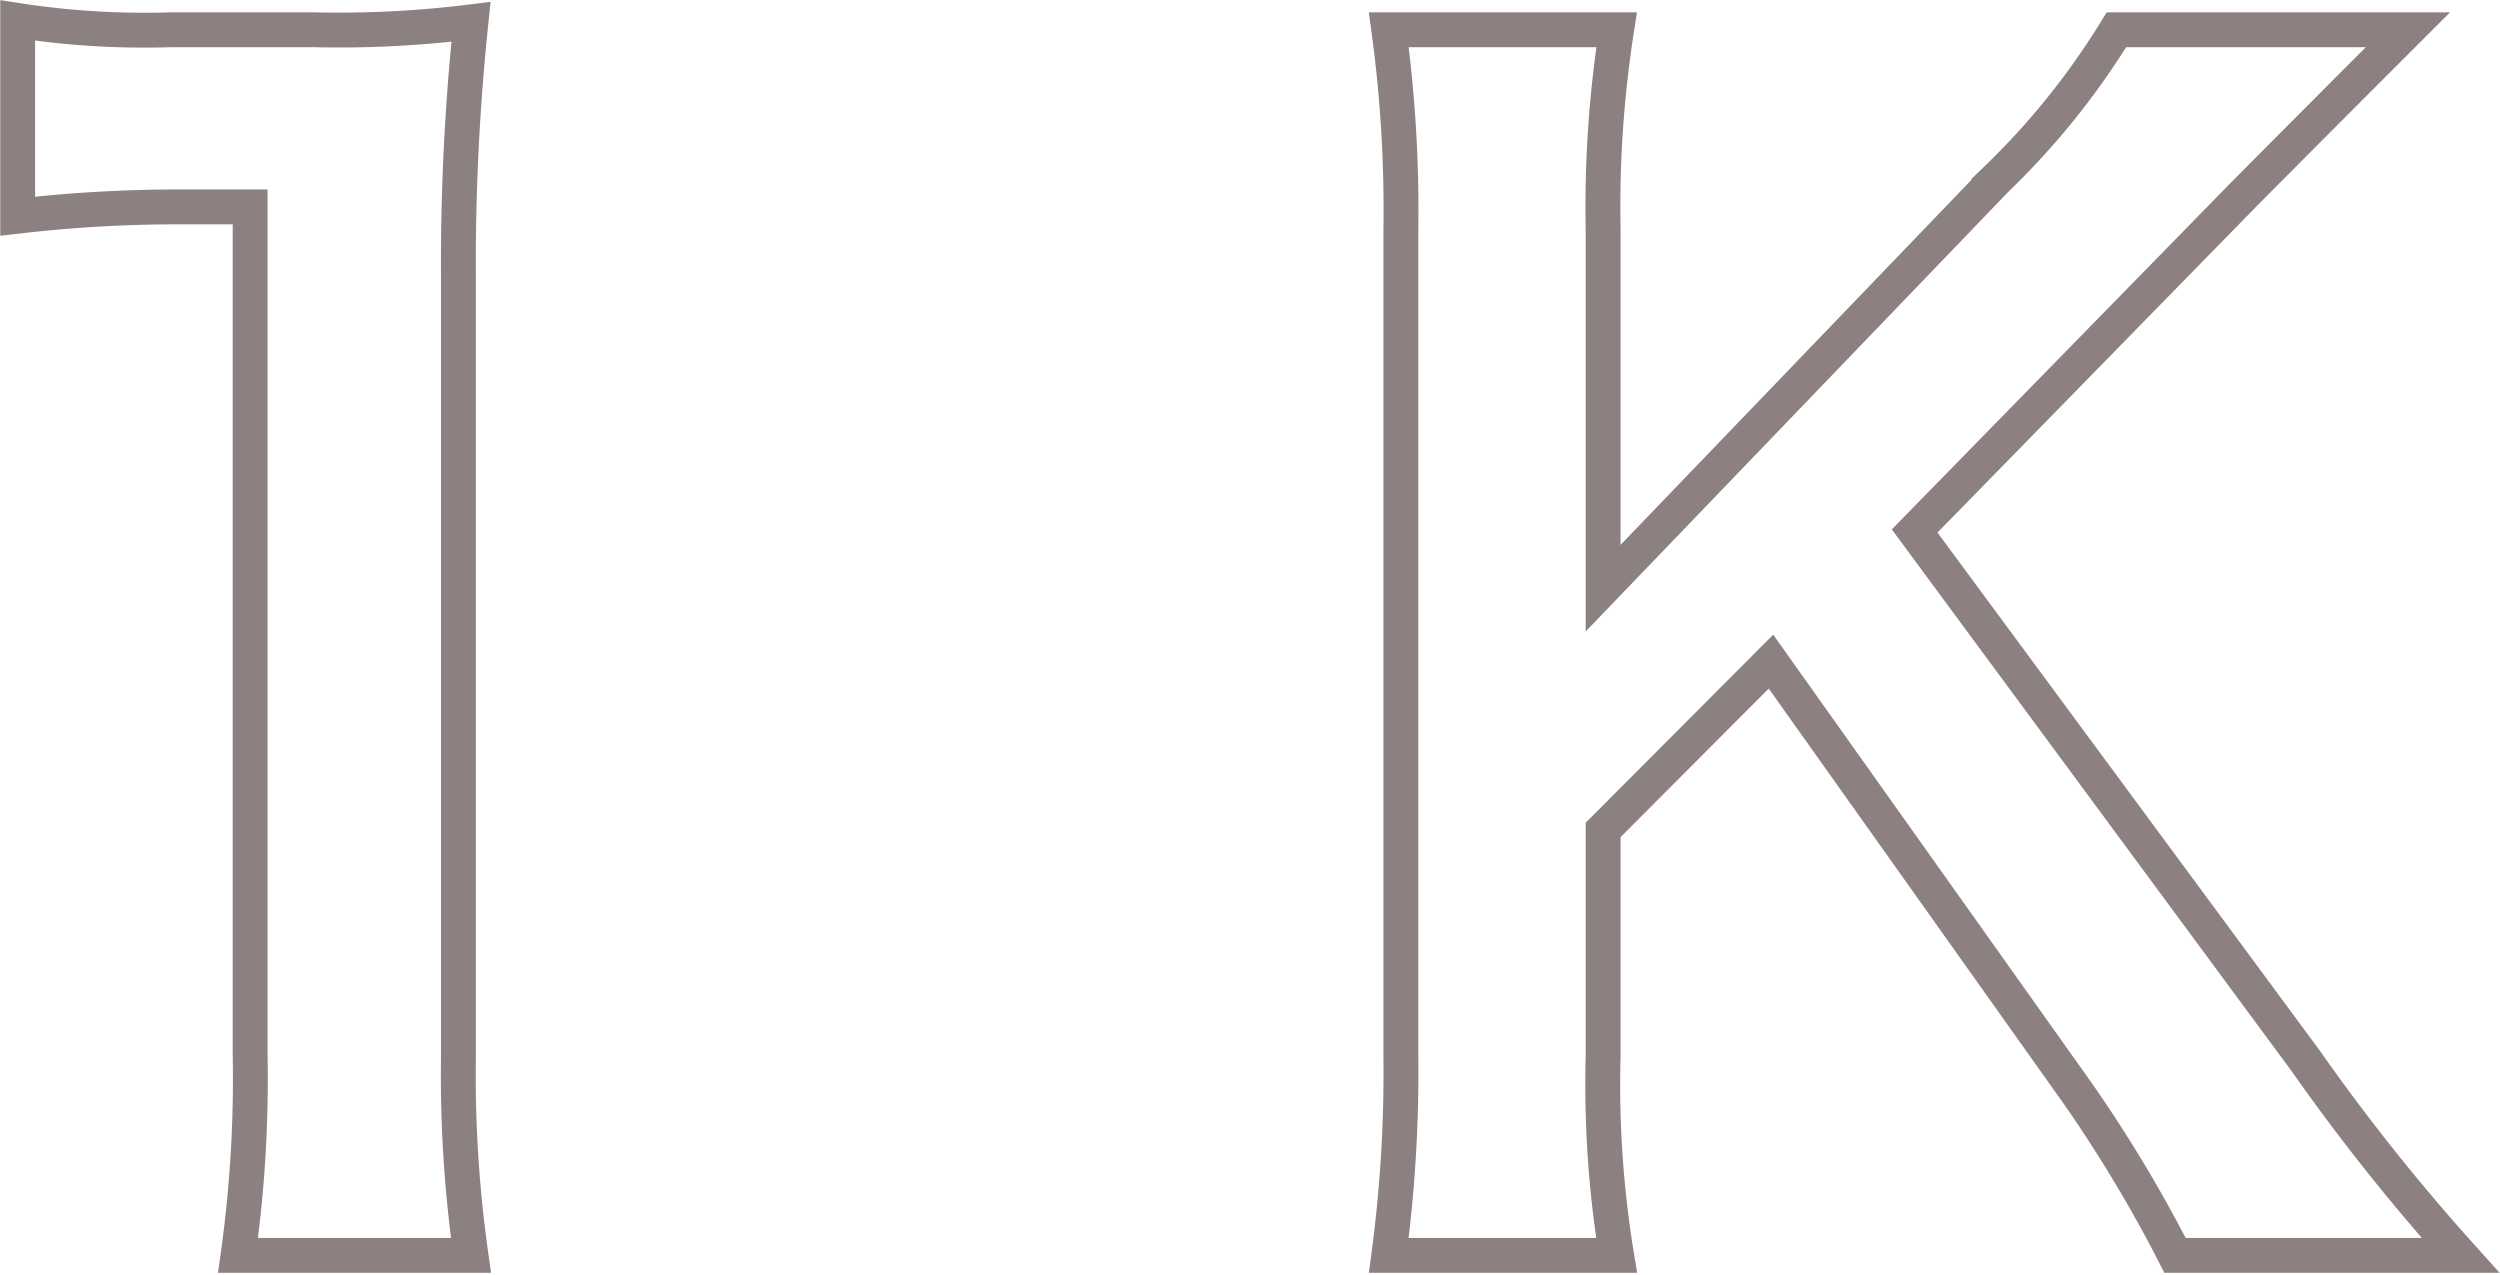
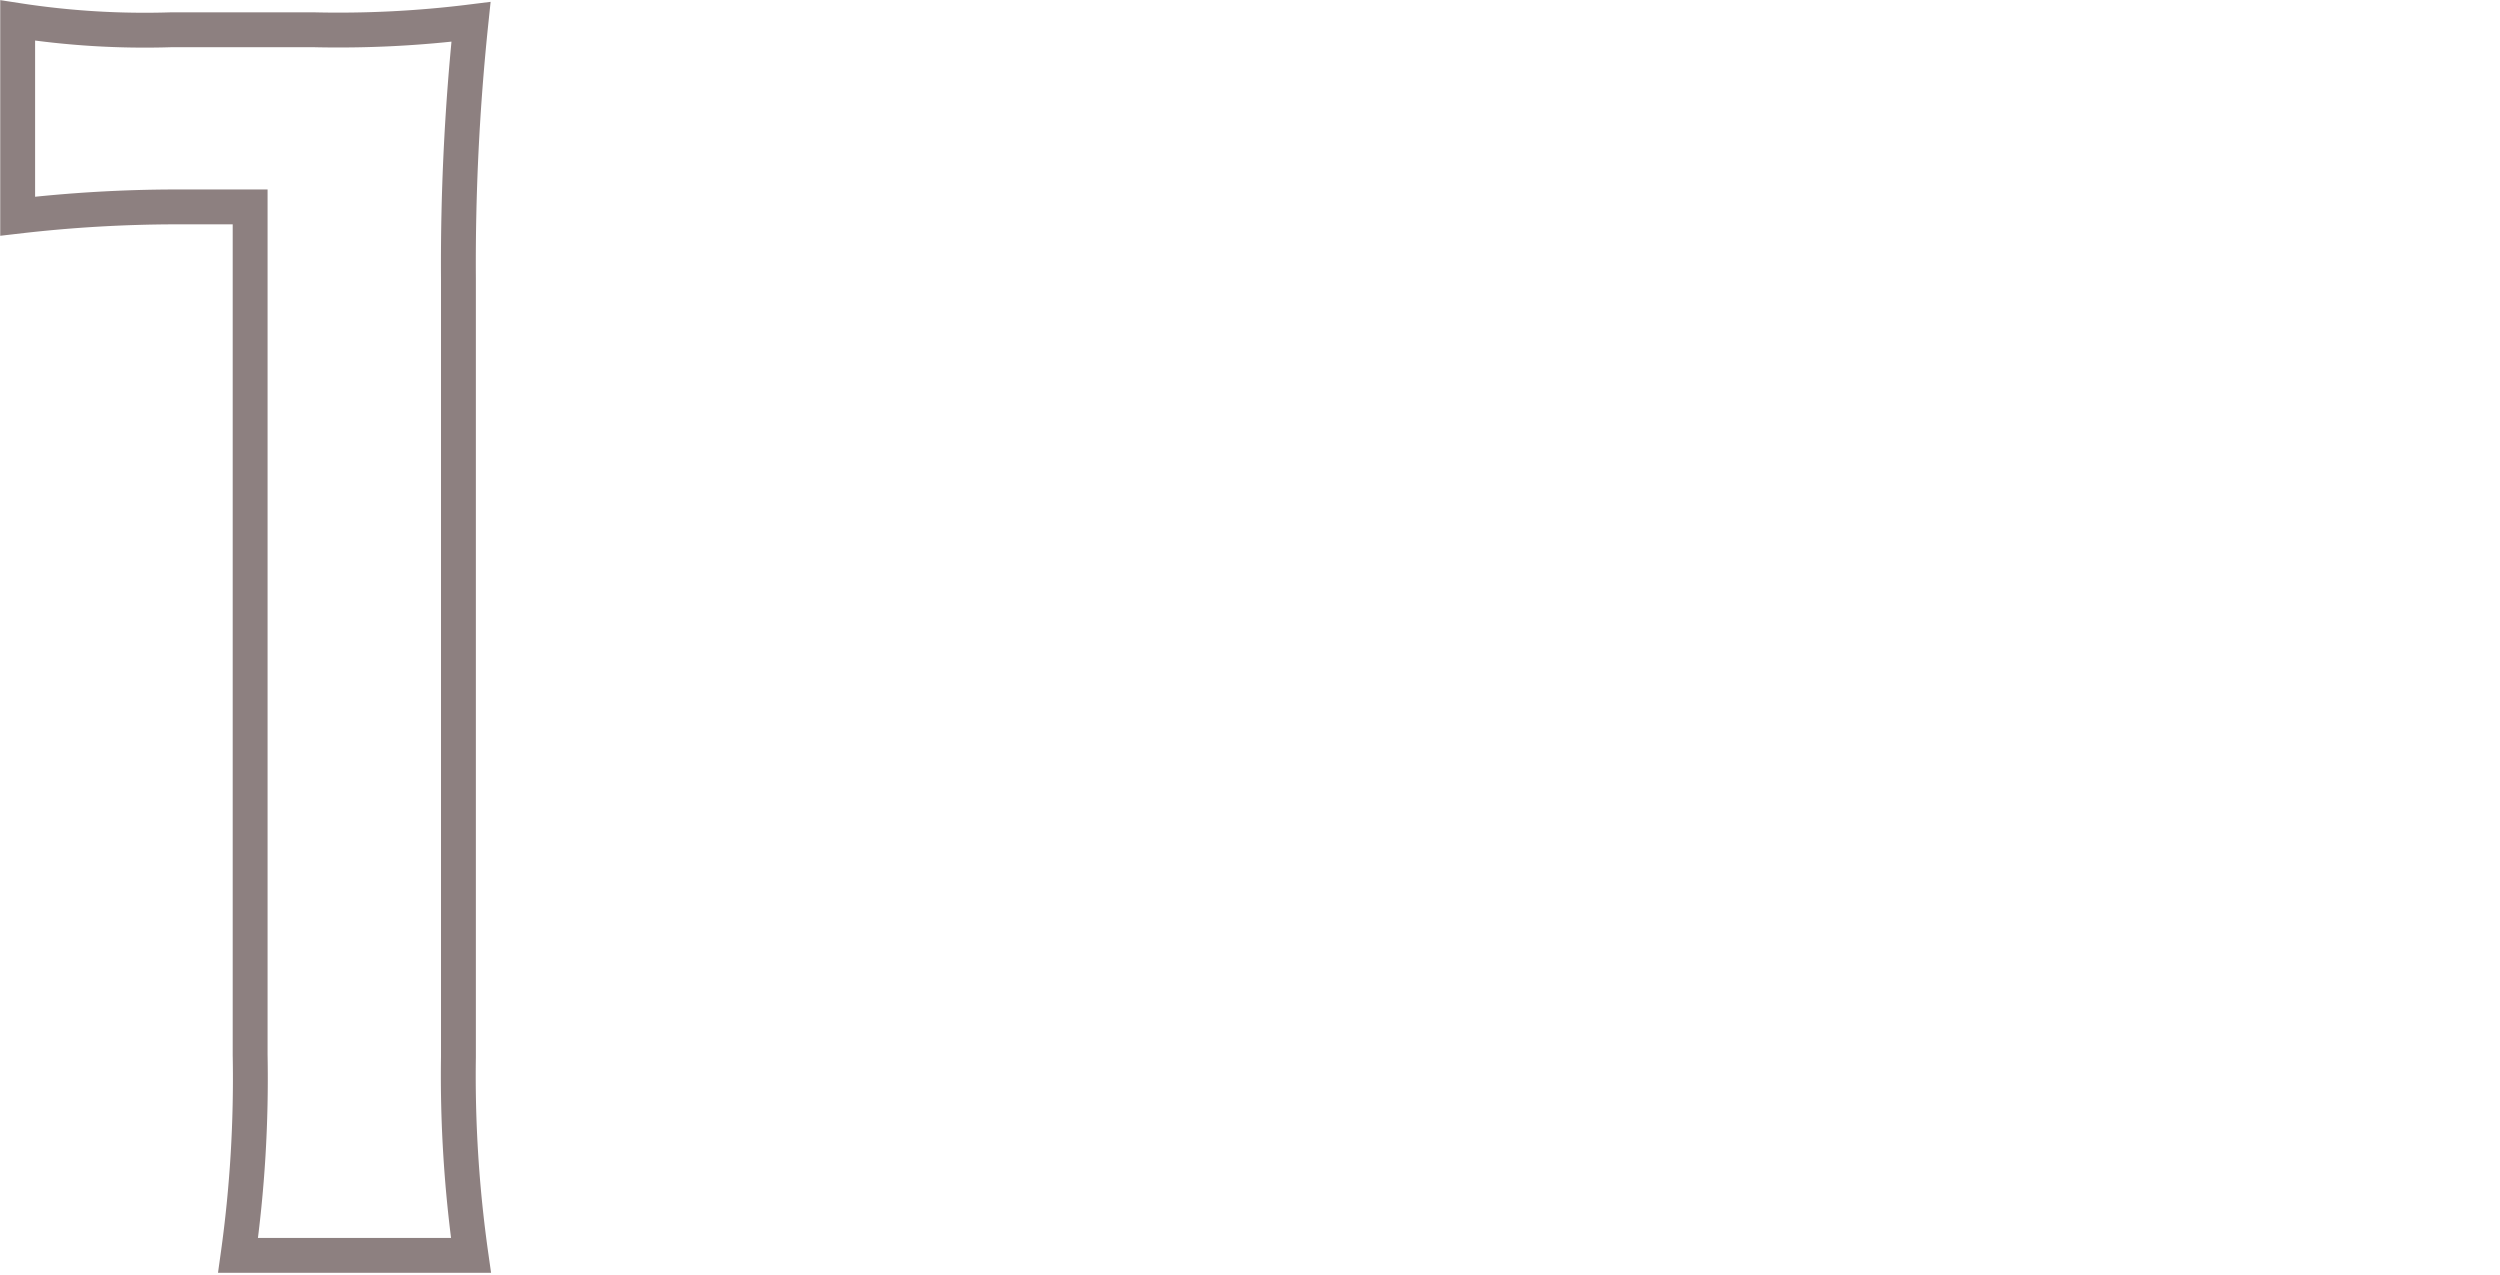
<svg xmlns="http://www.w3.org/2000/svg" viewBox="0 0 53.77 27.42">
  <defs>
    <style>.cls-1{fill:none;stroke:#8d8080;stroke-miterlimit:10;stroke-width:0.75px;}</style>
  </defs>
  <g id="レイヤー_2" data-name="レイヤー 2">
    <g id="レイヤー_1-2" data-name="レイヤー 1">
      <path class="cls-1" d="M5.12,27a27.37,27.37,0,0,0,.26-4.31V4.45H3.79a29.86,29.86,0,0,0-3.41.2V.44a17.9,17.9,0,0,0,3.31.2H6.74A23,23,0,0,0,10.13.47,49.9,49.9,0,0,0,9.86,6V22.73A27.51,27.51,0,0,0,10.13,27Z" />
-       <path class="cls-1" d="M49.6,22.83A44.38,44.38,0,0,0,52.92,27H46.78a29.93,29.93,0,0,0-2.09-3.48l-6.6-9.29-3.61,3.62v4.88A22.68,22.68,0,0,0,34.77,27h-4.9a29.67,29.67,0,0,0,.26-4.27V4.92A28.56,28.56,0,0,0,29.87.64h4.9a24.75,24.75,0,0,0-.29,4.28v7.73l8.45-8.79A16.22,16.22,0,0,0,45.52.64h6.27c-1,1-2,2-3.51,3.52l-7.1,7.26Z" />
    </g>
  </g>
</svg>